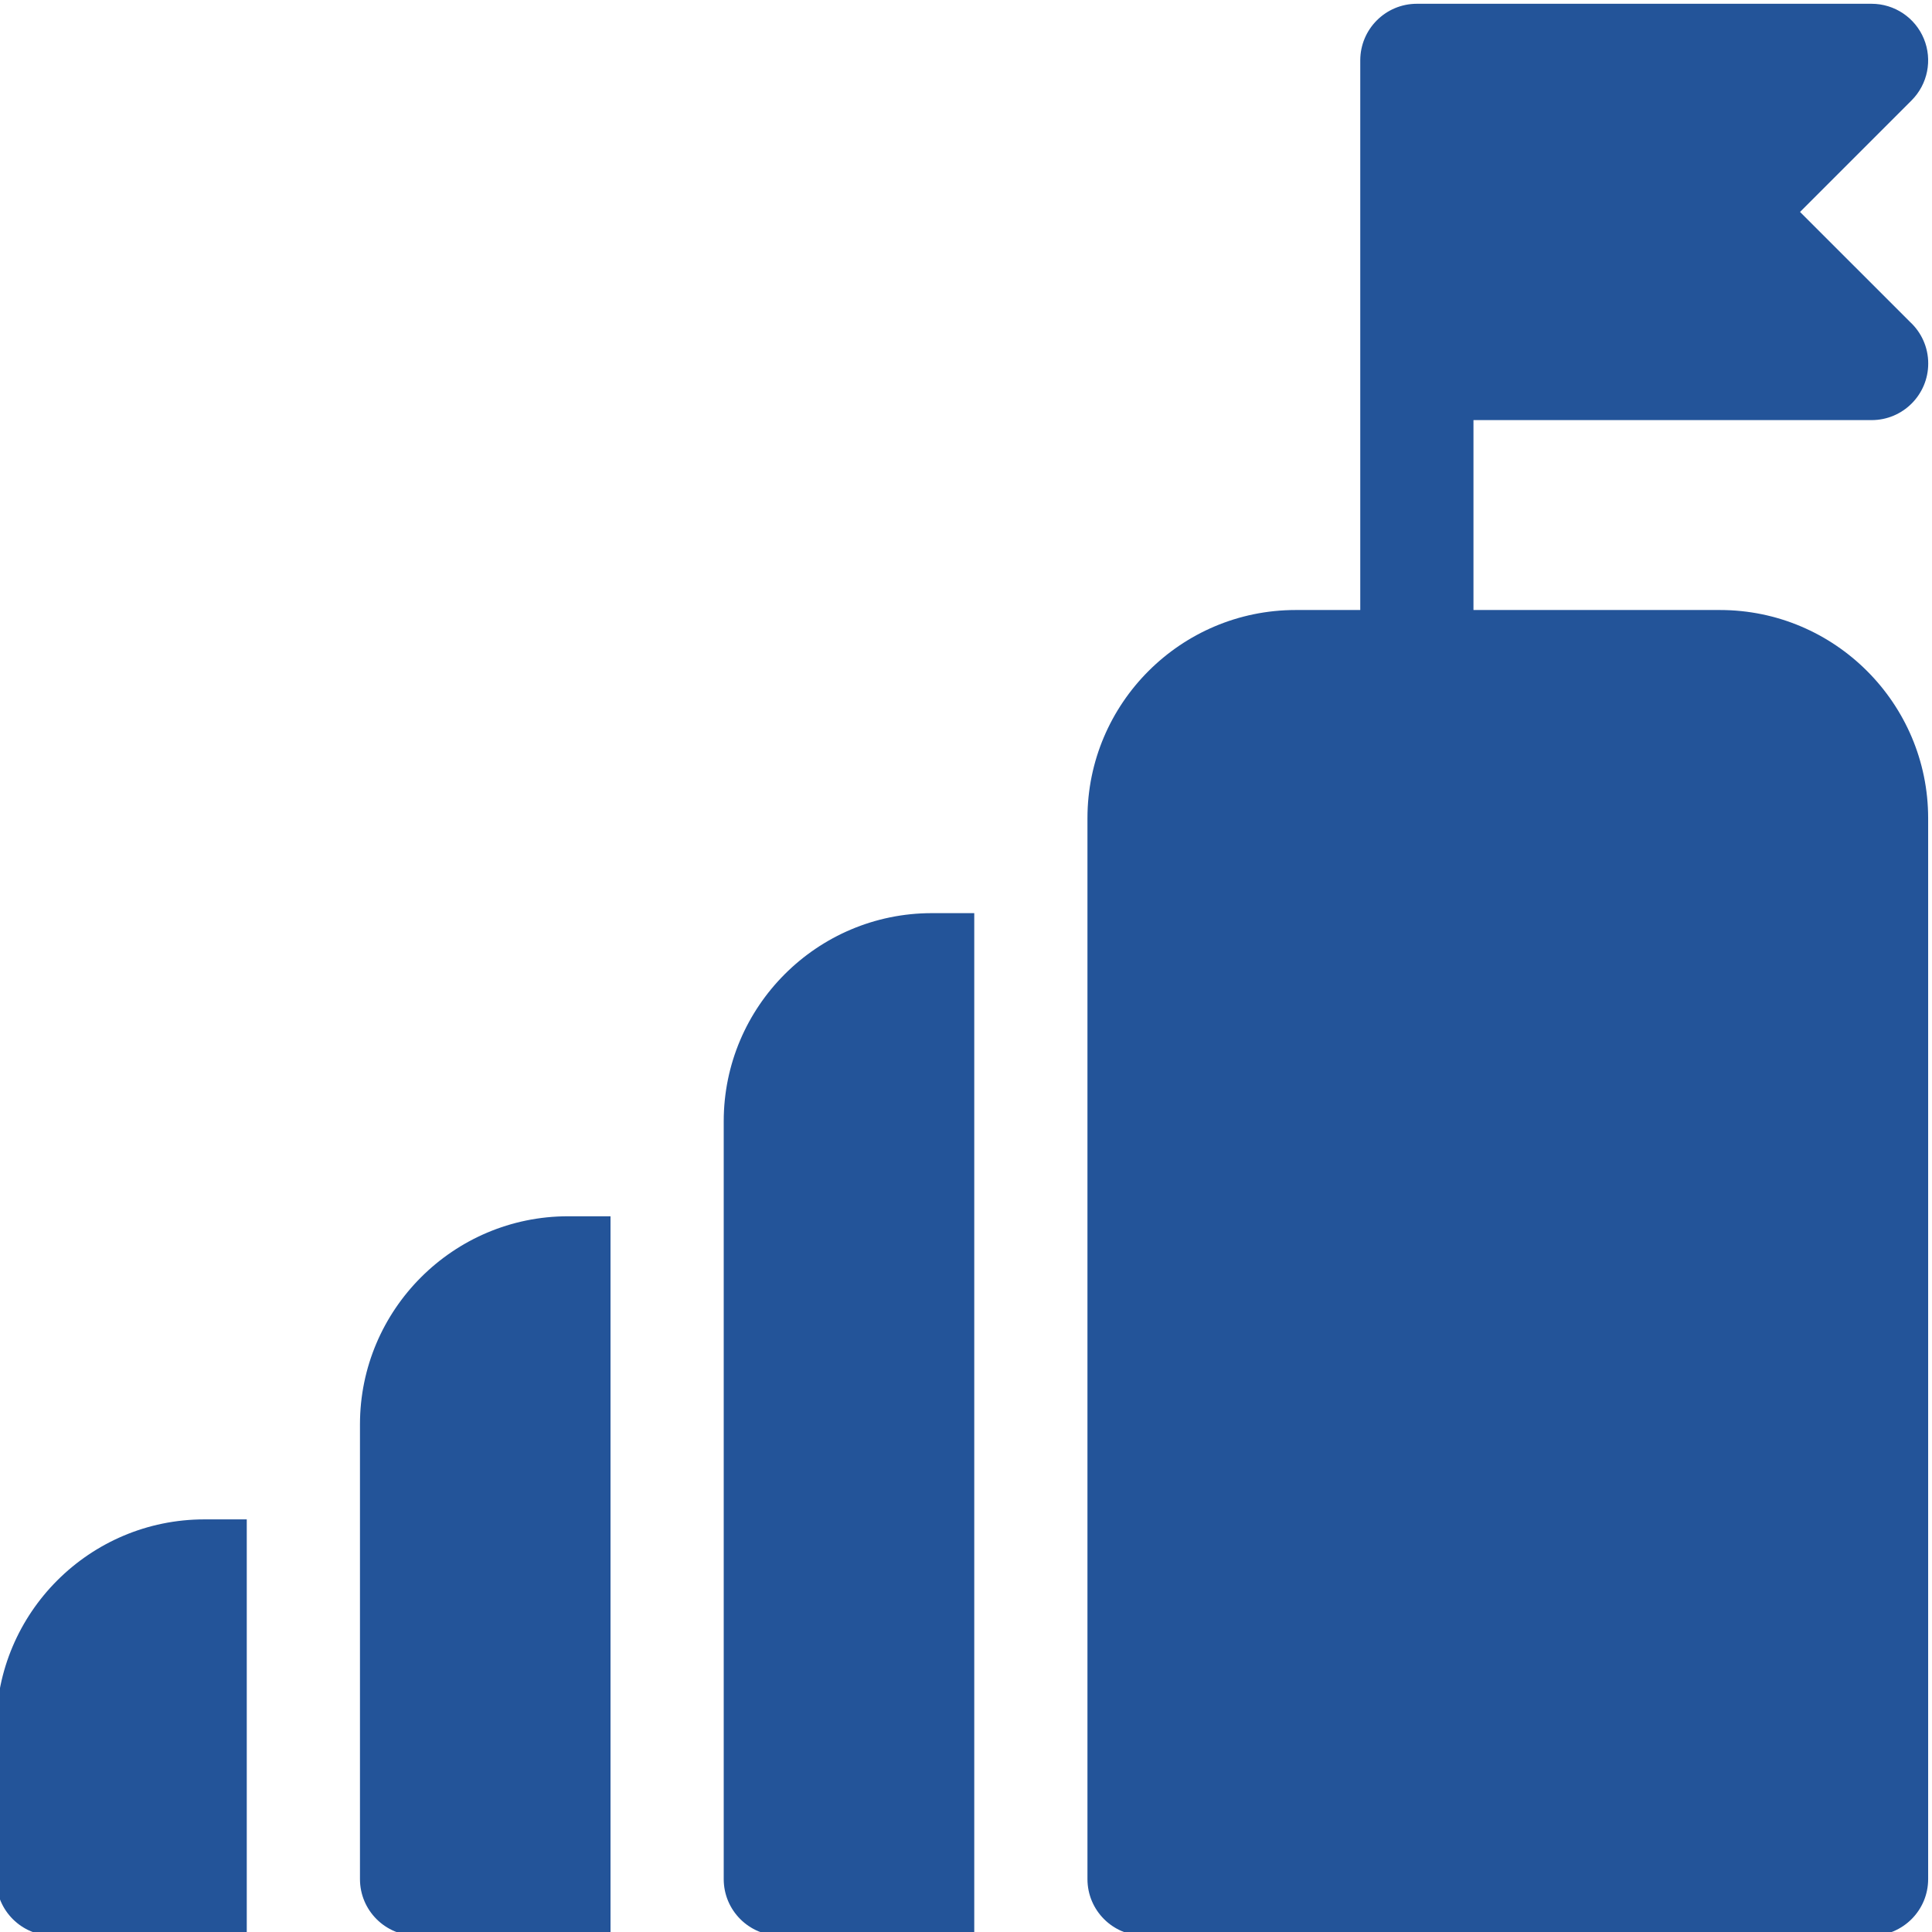
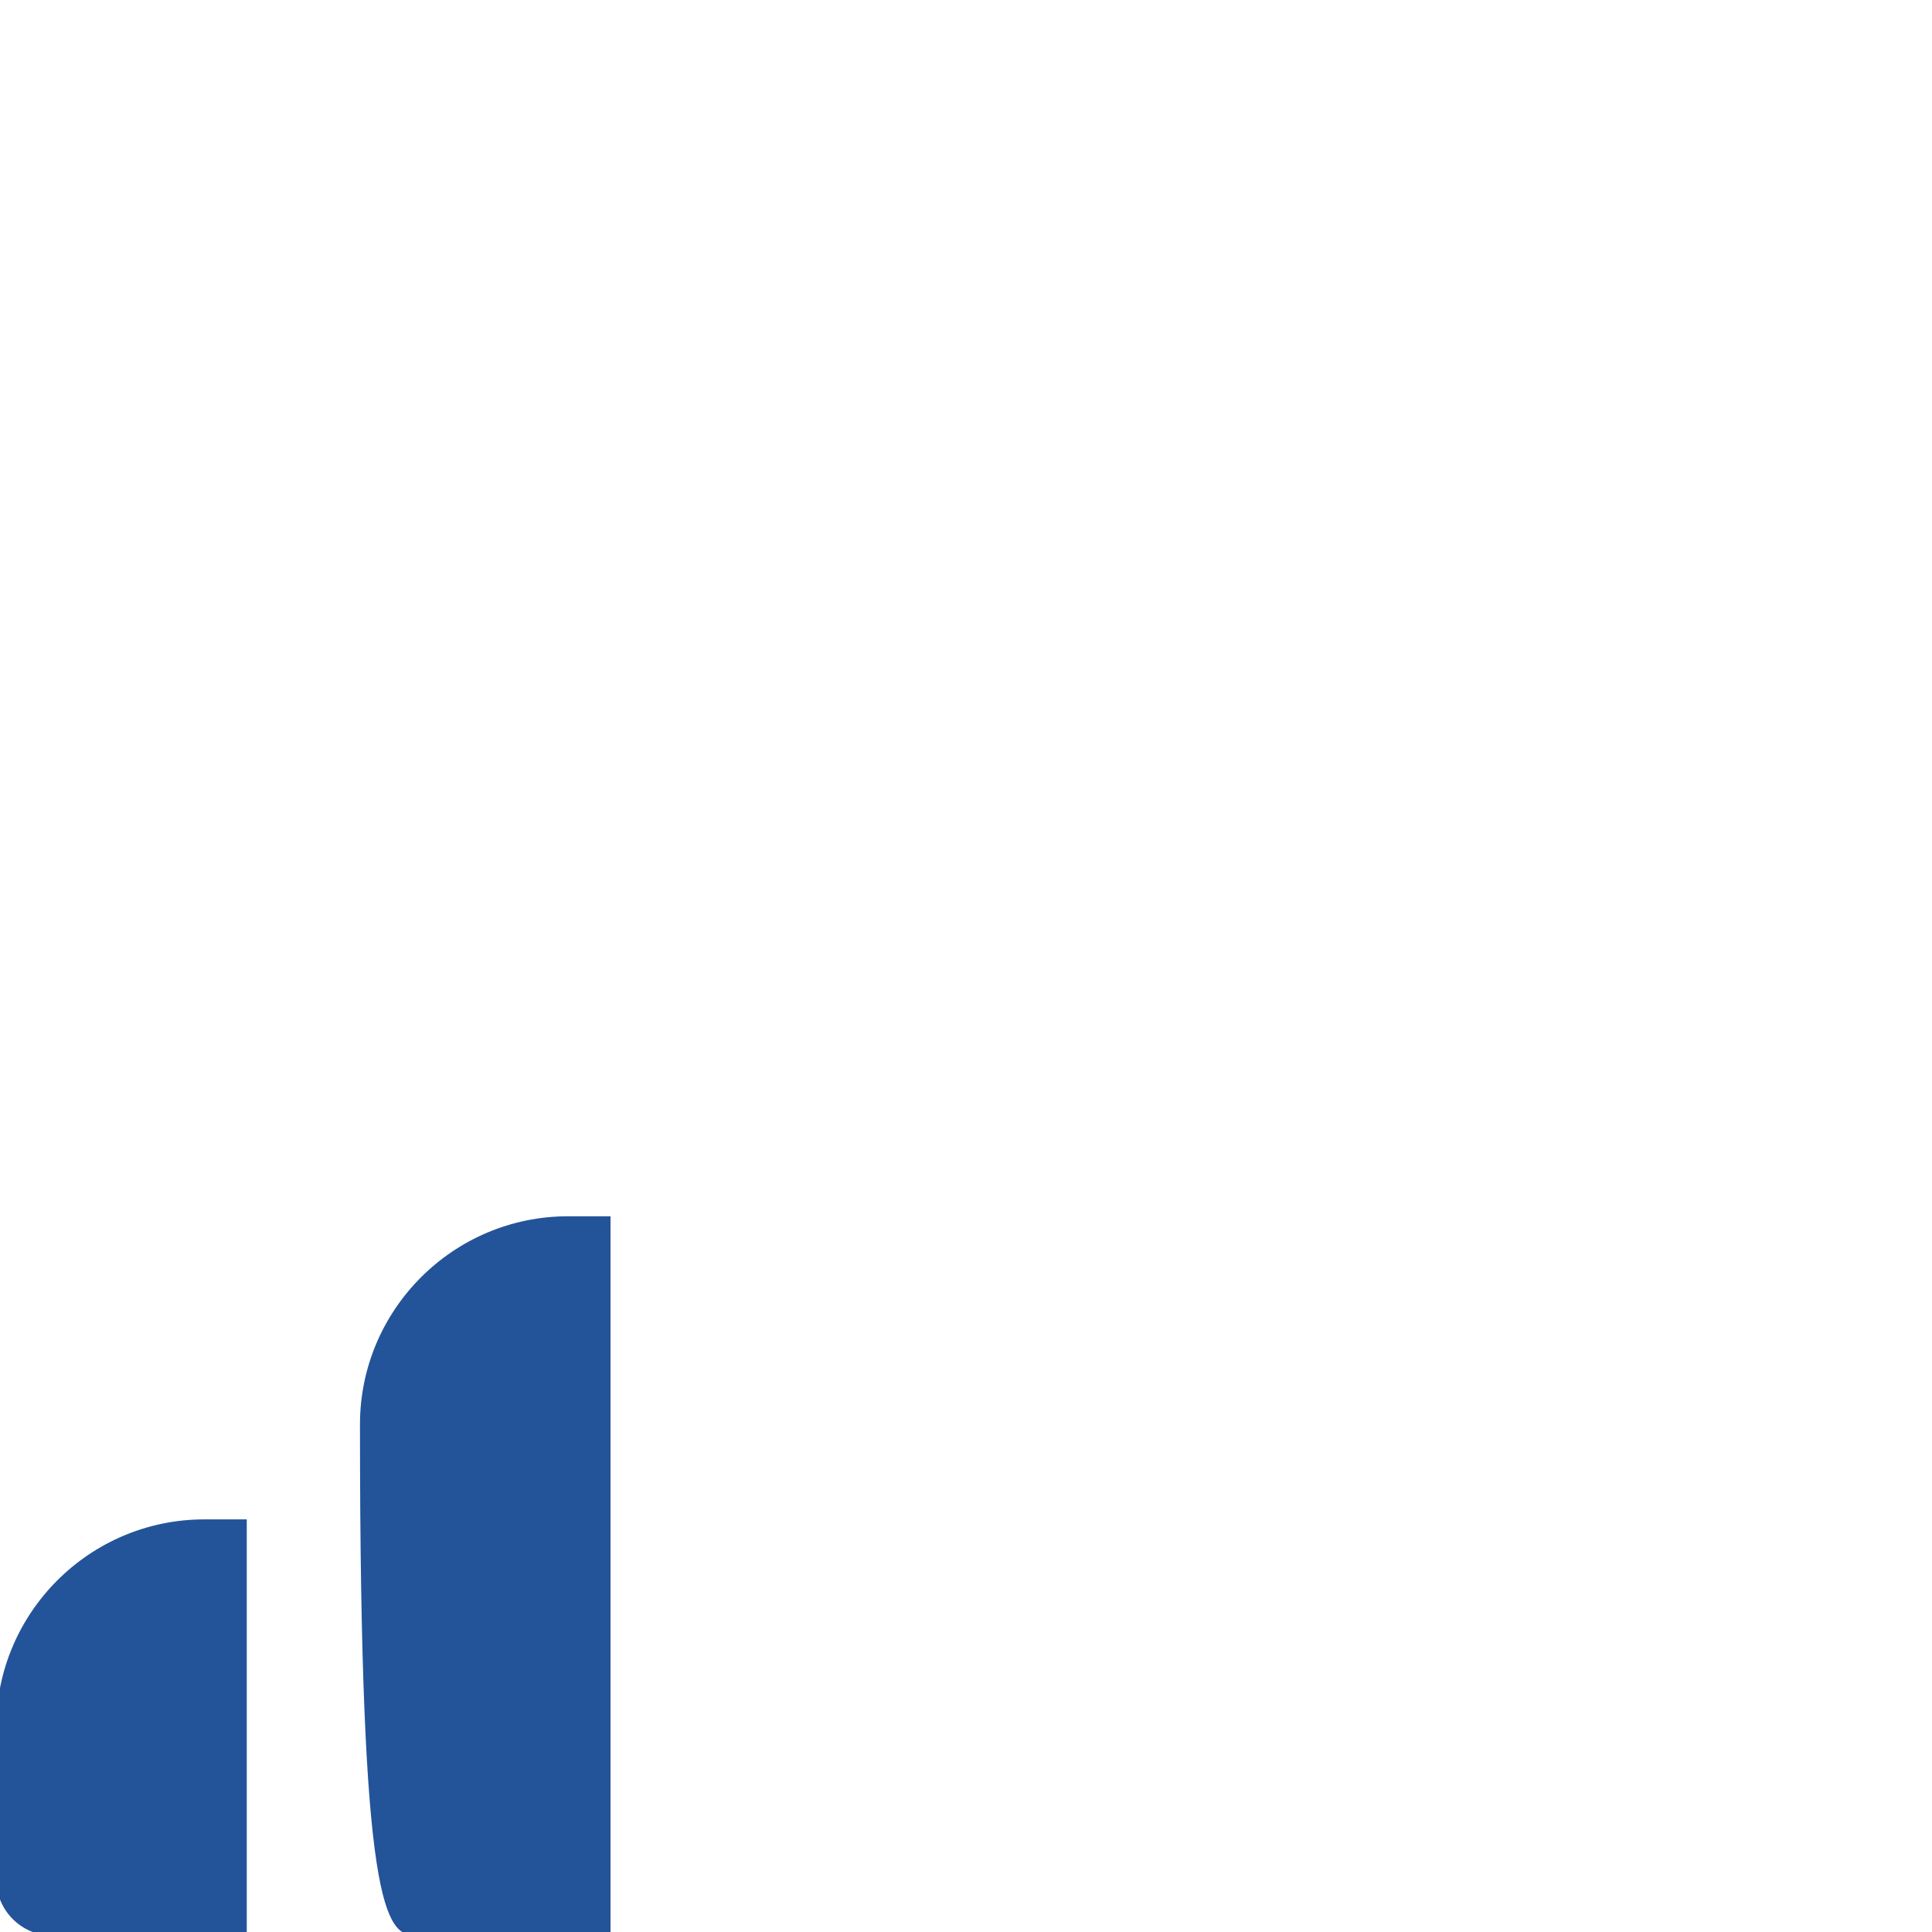
<svg xmlns="http://www.w3.org/2000/svg" height="511pt" version="1.1" viewBox="1 0 512 511" width="511pt" style="fill:#235499;">
  <g id="surface1">
-     <path d="M 456.812 161.16 L 391.484 161.16 L 391.484 110.832 L 496.98 110.832 C 496.988 110.828 496.992 110.828 497 110.832 C 505.285 110.832 512 104.113 512 95.832 C 512 91.453 510.125 87.516 507.137 84.773 L 478.027 55.664 L 507.586 26.105 C 511.875 21.816 513.16 15.367 510.84 9.758 C 508.516 4.156 503.047 0.5 496.98 0.5 L 376.484 0.5 C 368.203 0.5 361.484 7.215 361.484 15.5 L 361.484 161.16 L 344.352 161.16 C 313.934 161.16 289.188 185.906 289.188 216.324 L 289.188 497.48 C 289.188 505.766 295.906 512.48 304.188 512.48 L 496.98 512.48 C 505.266 512.48 511.98 505.766 511.98 497.48 L 511.98 216.328 C 511.98 185.91 487.23 161.16 456.812 161.16 Z M 456.812 161.16 " style=" stroke:none;fill-rule:nonzero;fill:#235499;fill-opacity:1;" />
    <path d="M 0 457.316 L 0 497.48 C 0 505.766 6.715 512.48 15 512.48 L 66.395 512.48 L 66.395 402.152 L 55.164 402.152 C 24.746 402.152 0 426.898 0 457.316 Z M 0 457.316 " style=" stroke:none;fill-rule:nonzero;fill:#235499;fill-opacity:1;" />
-     <path d="M 96.395 376.984 L 96.395 497.48 C 96.395 505.766 103.109 512.48 111.395 512.48 L 162.793 512.48 L 162.793 321.824 L 151.559 321.824 C 121.141 321.824 96.395 346.57 96.395 376.984 Z M 96.395 376.984 " style=" stroke:none;fill-rule:nonzero;fill:#235499;fill-opacity:1;" />
-     <path d="M 192.793 296.656 L 192.793 497.48 C 192.793 505.766 199.508 512.48 207.789 512.48 L 259.188 512.48 L 259.188 241.492 L 247.957 241.492 C 217.539 241.492 192.793 266.238 192.793 296.656 Z M 192.793 296.656 " style=" stroke:none;fill-rule:nonzero;fill:#235499;fill-opacity:1;" />
+     <path d="M 96.395 376.984 C 96.395 505.766 103.109 512.48 111.395 512.48 L 162.793 512.48 L 162.793 321.824 L 151.559 321.824 C 121.141 321.824 96.395 346.57 96.395 376.984 Z M 96.395 376.984 " style=" stroke:none;fill-rule:nonzero;fill:#235499;fill-opacity:1;" />
  </g>
</svg>